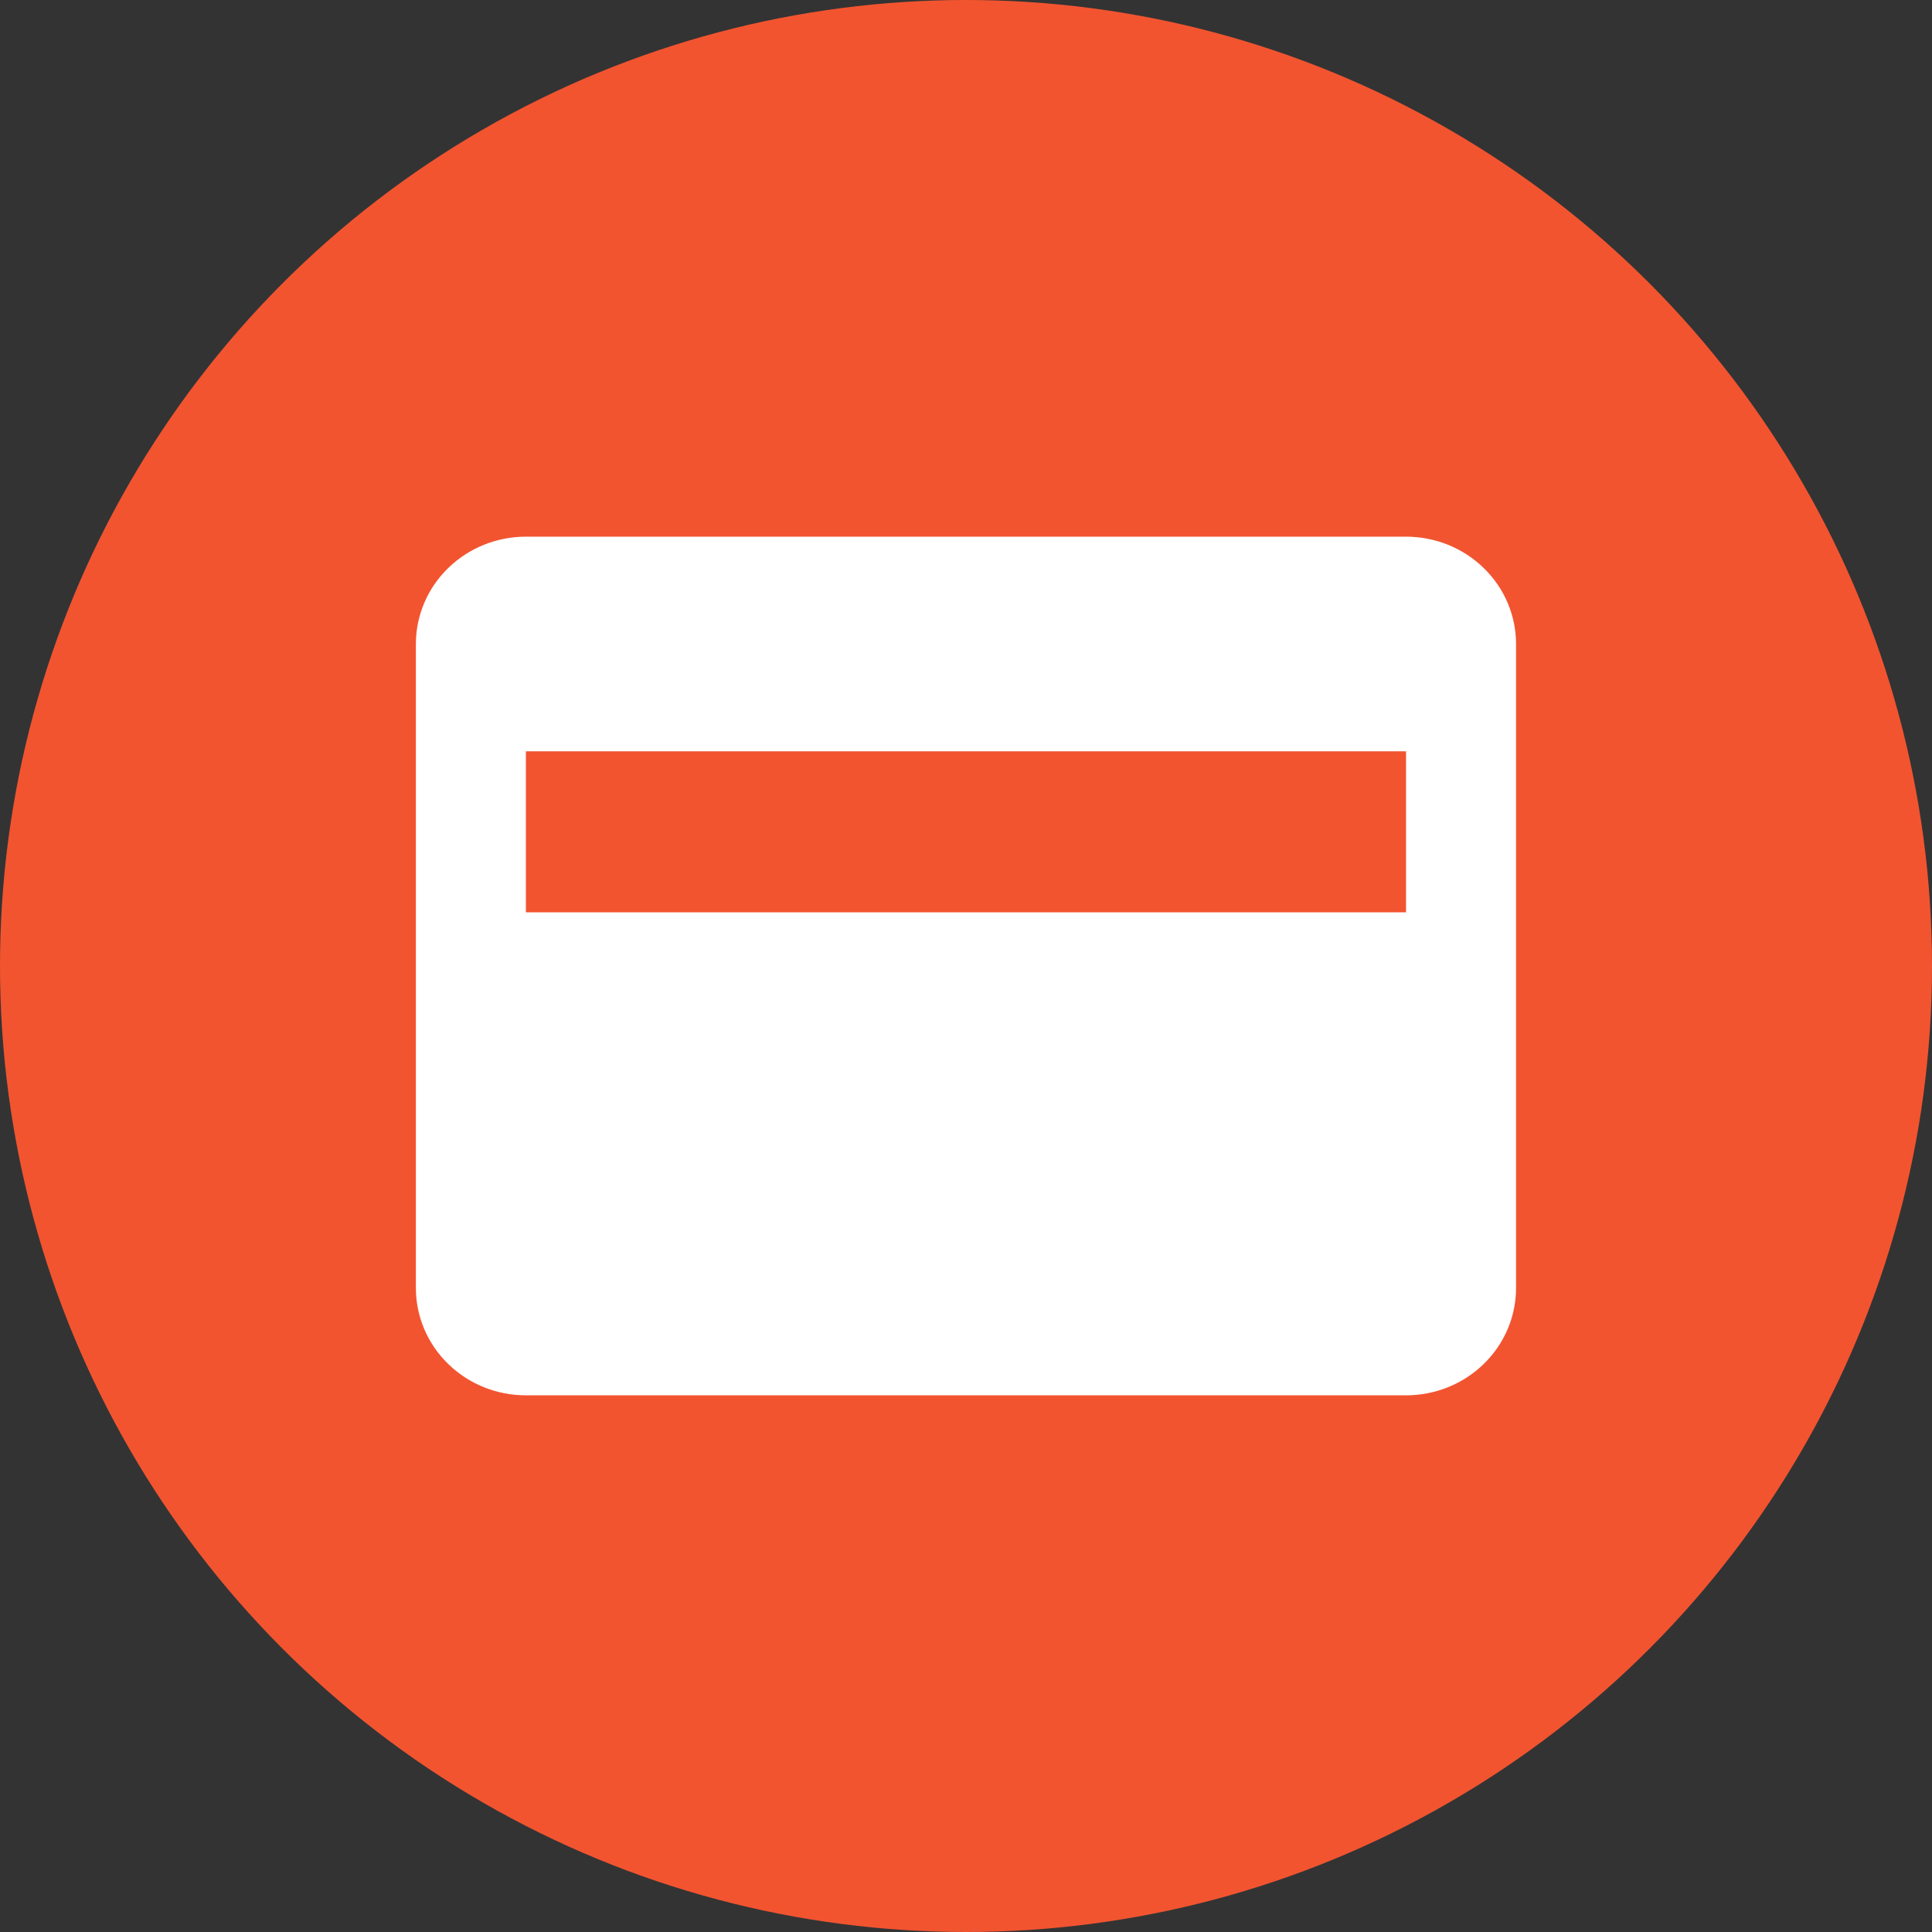
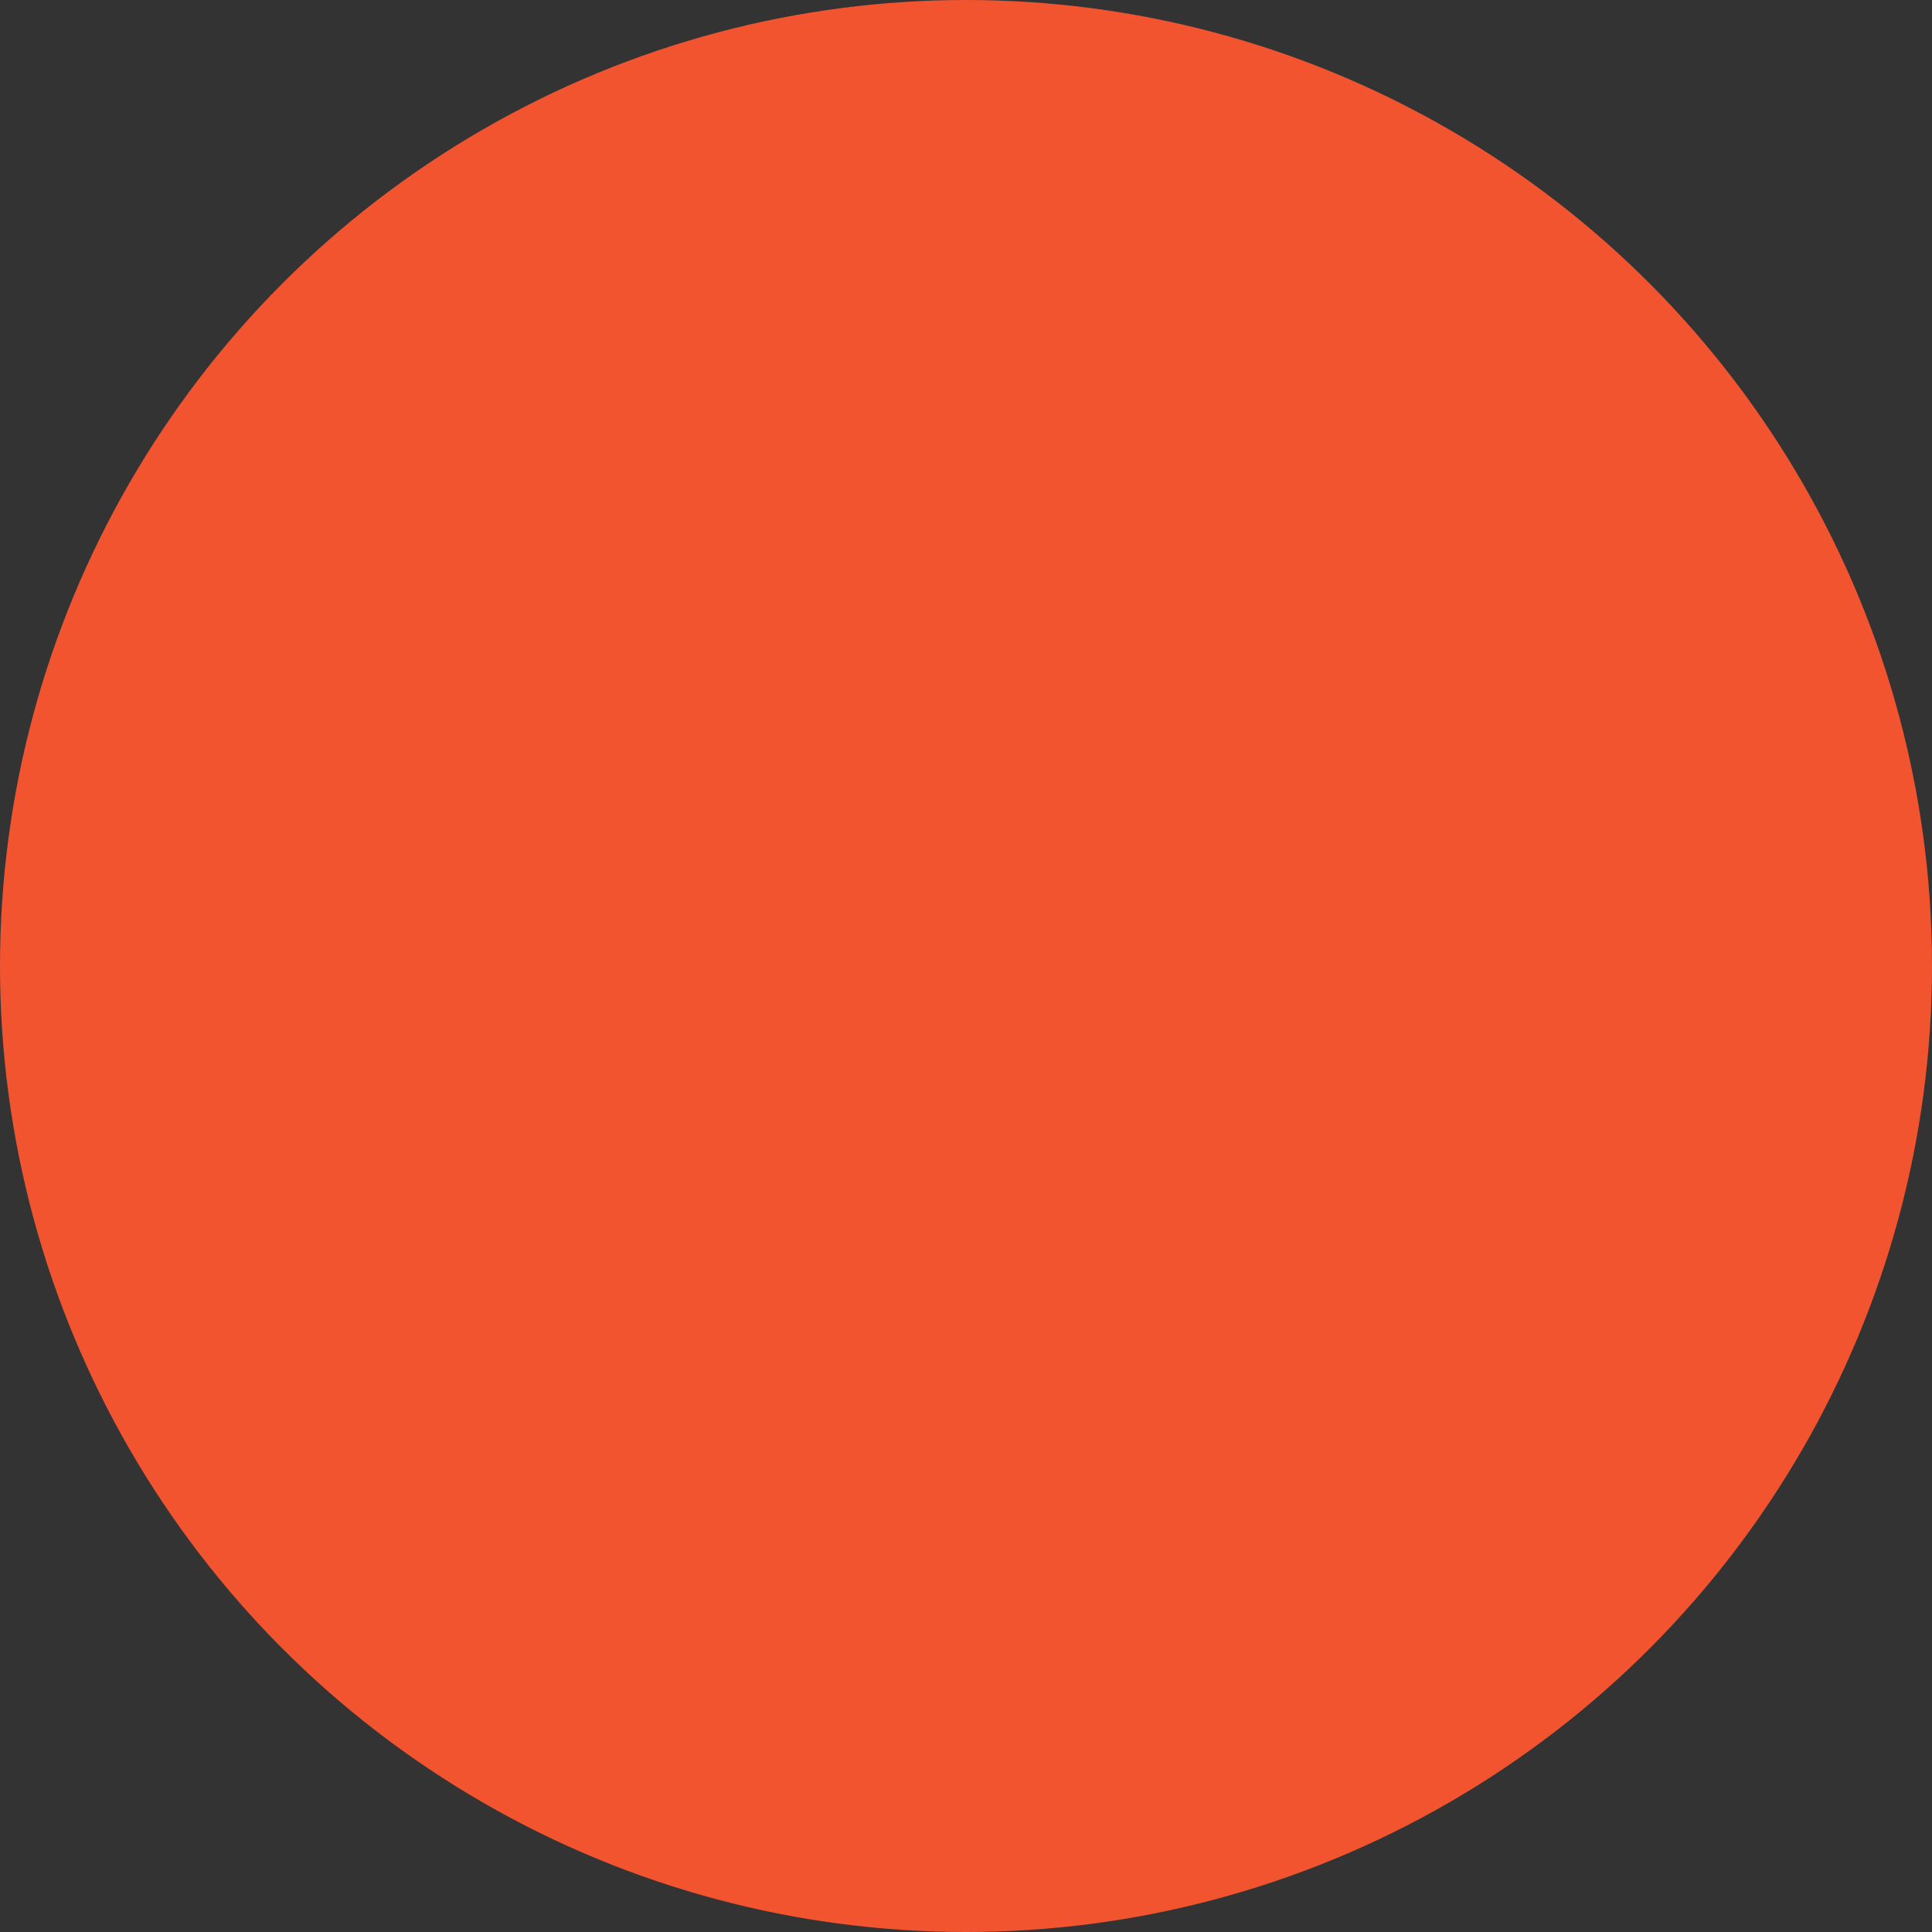
<svg xmlns="http://www.w3.org/2000/svg" width="54" height="54" viewBox="0 0 54 54" fill="none">
  <rect x="0" y="0" width="54" height="54" fill="#333333" stroke="none" />
  <circle cx="27" cy="27" r="27" fill="#F25430" />
-   <path d="M39.299 15H14.699C13.883 15 13.101 15.316 12.525 15.879C11.948 16.441 11.624 17.204 11.624 18V36C11.624 36.796 11.948 37.559 12.525 38.121C13.101 38.684 13.883 39 14.699 39H39.299C40.115 39 40.897 38.684 41.473 38.121C42.05 37.559 42.374 36.796 42.374 36V18C42.374 17.204 42.05 16.441 41.473 15.879C40.897 15.316 40.115 15 39.299 15ZM39.299 25.5H14.699V21H39.299V25.5Z" fill="white" />
</svg>